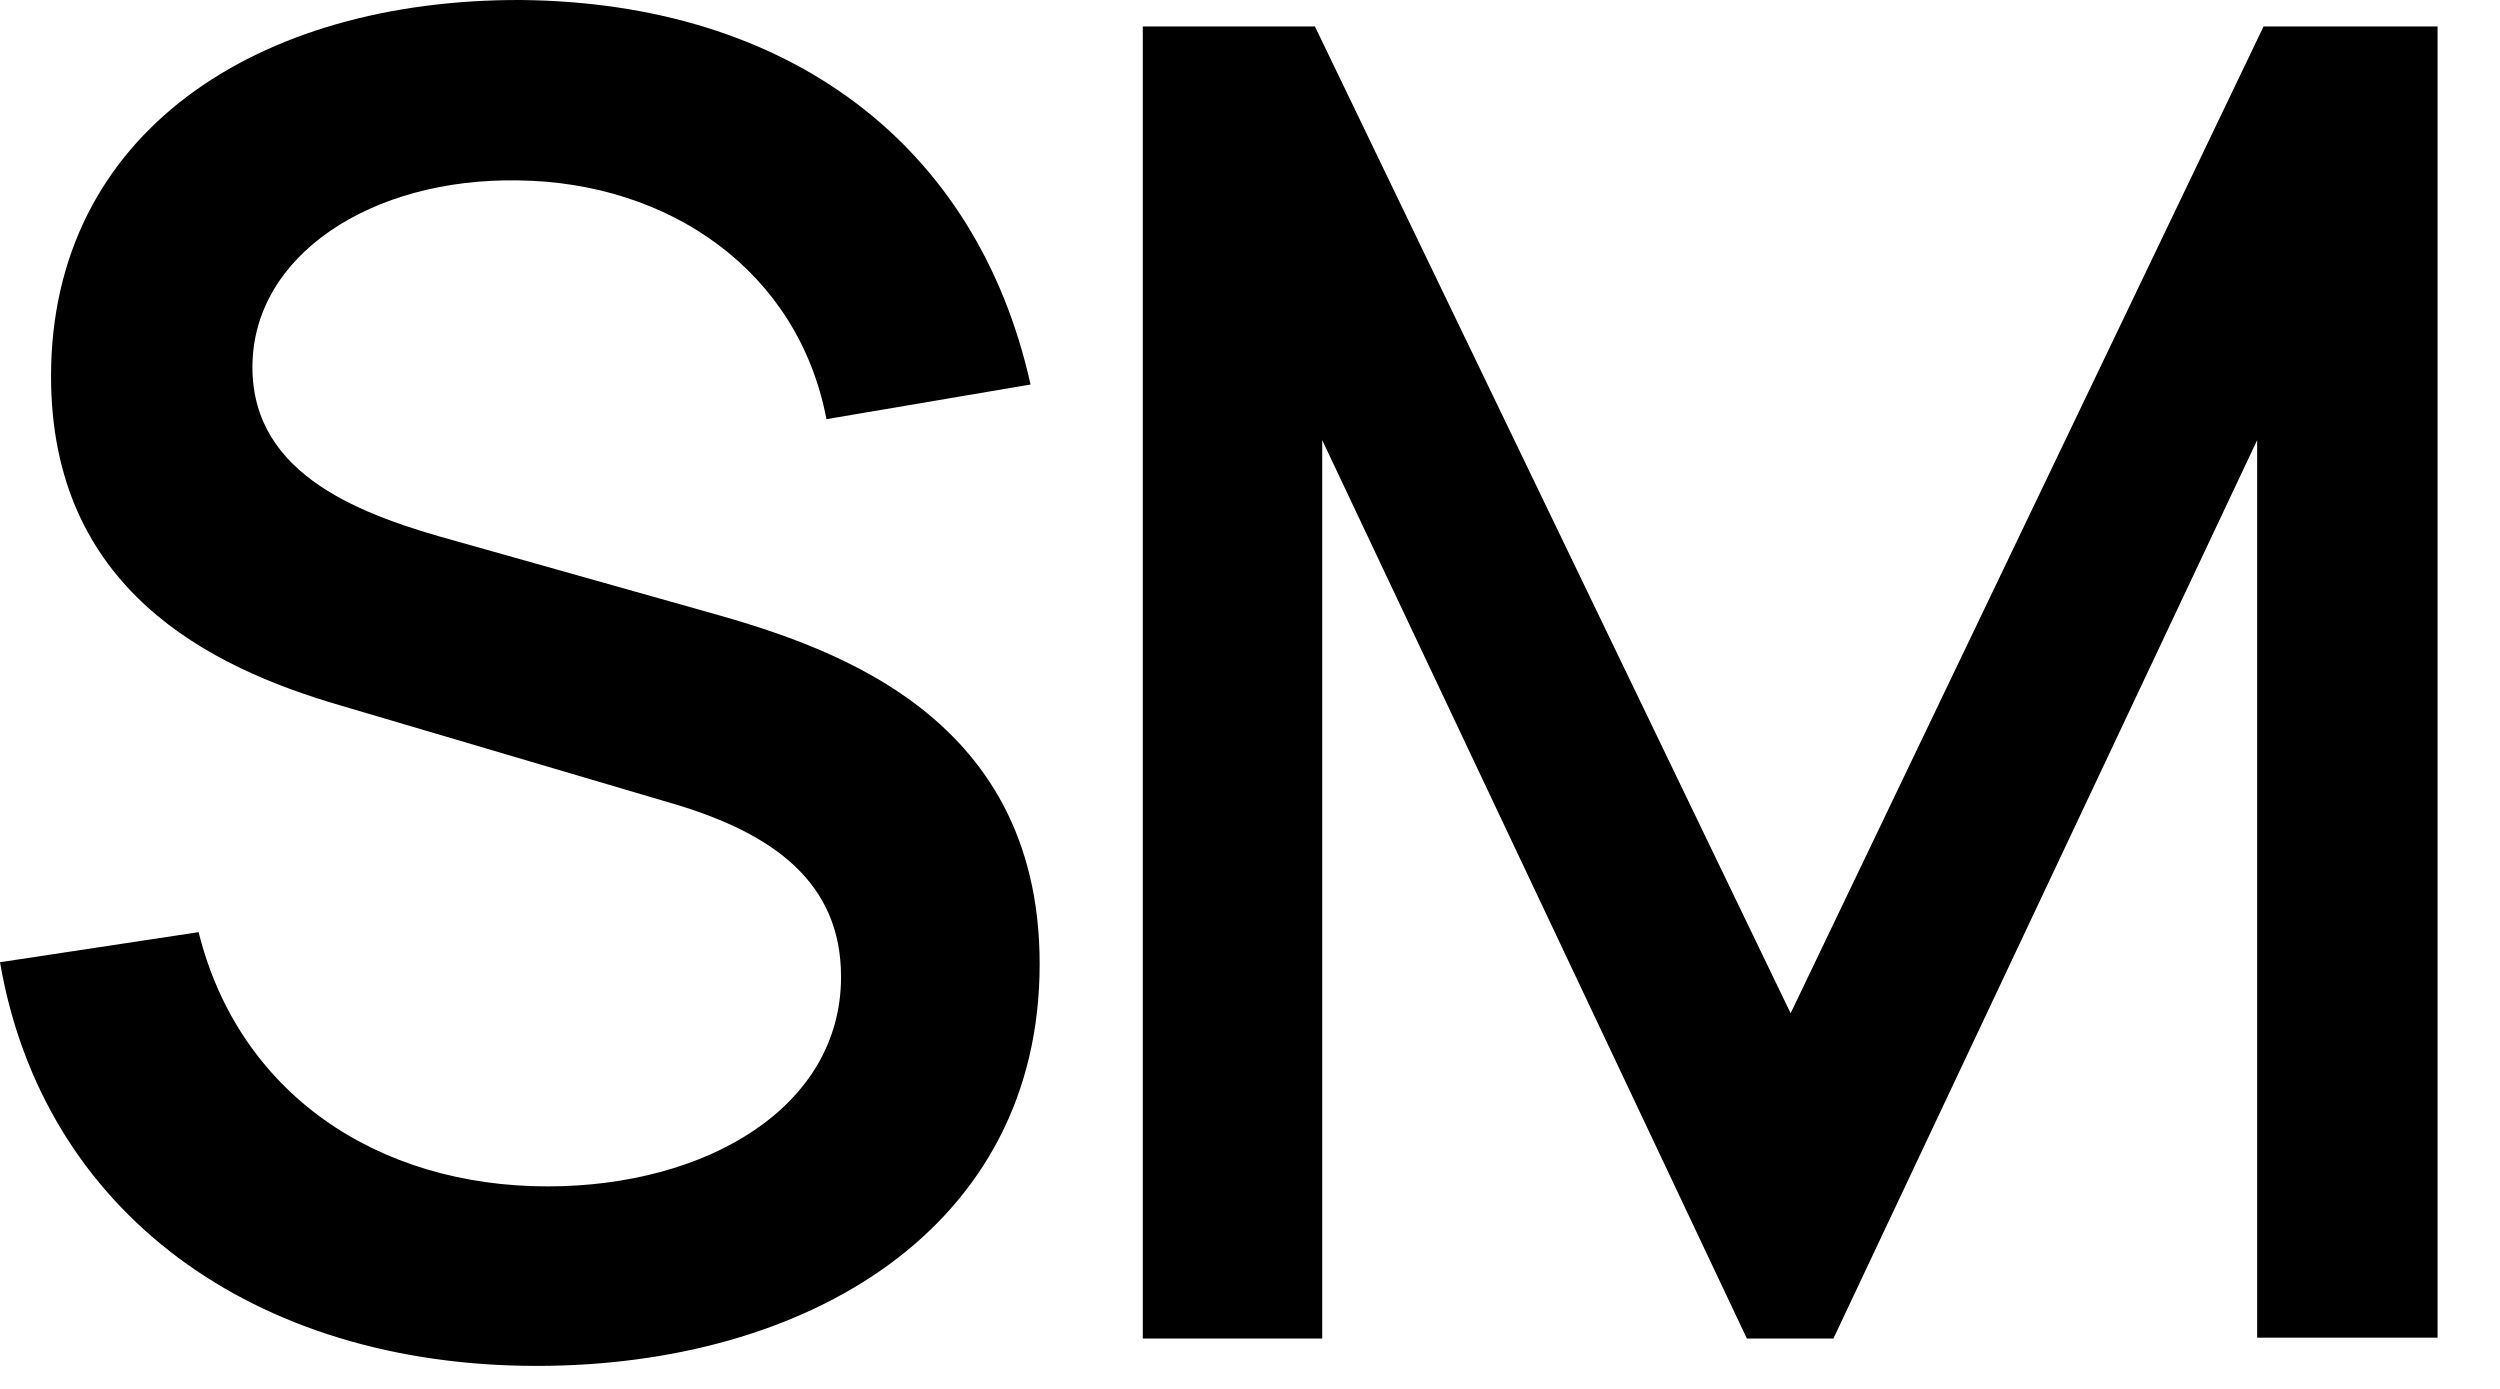
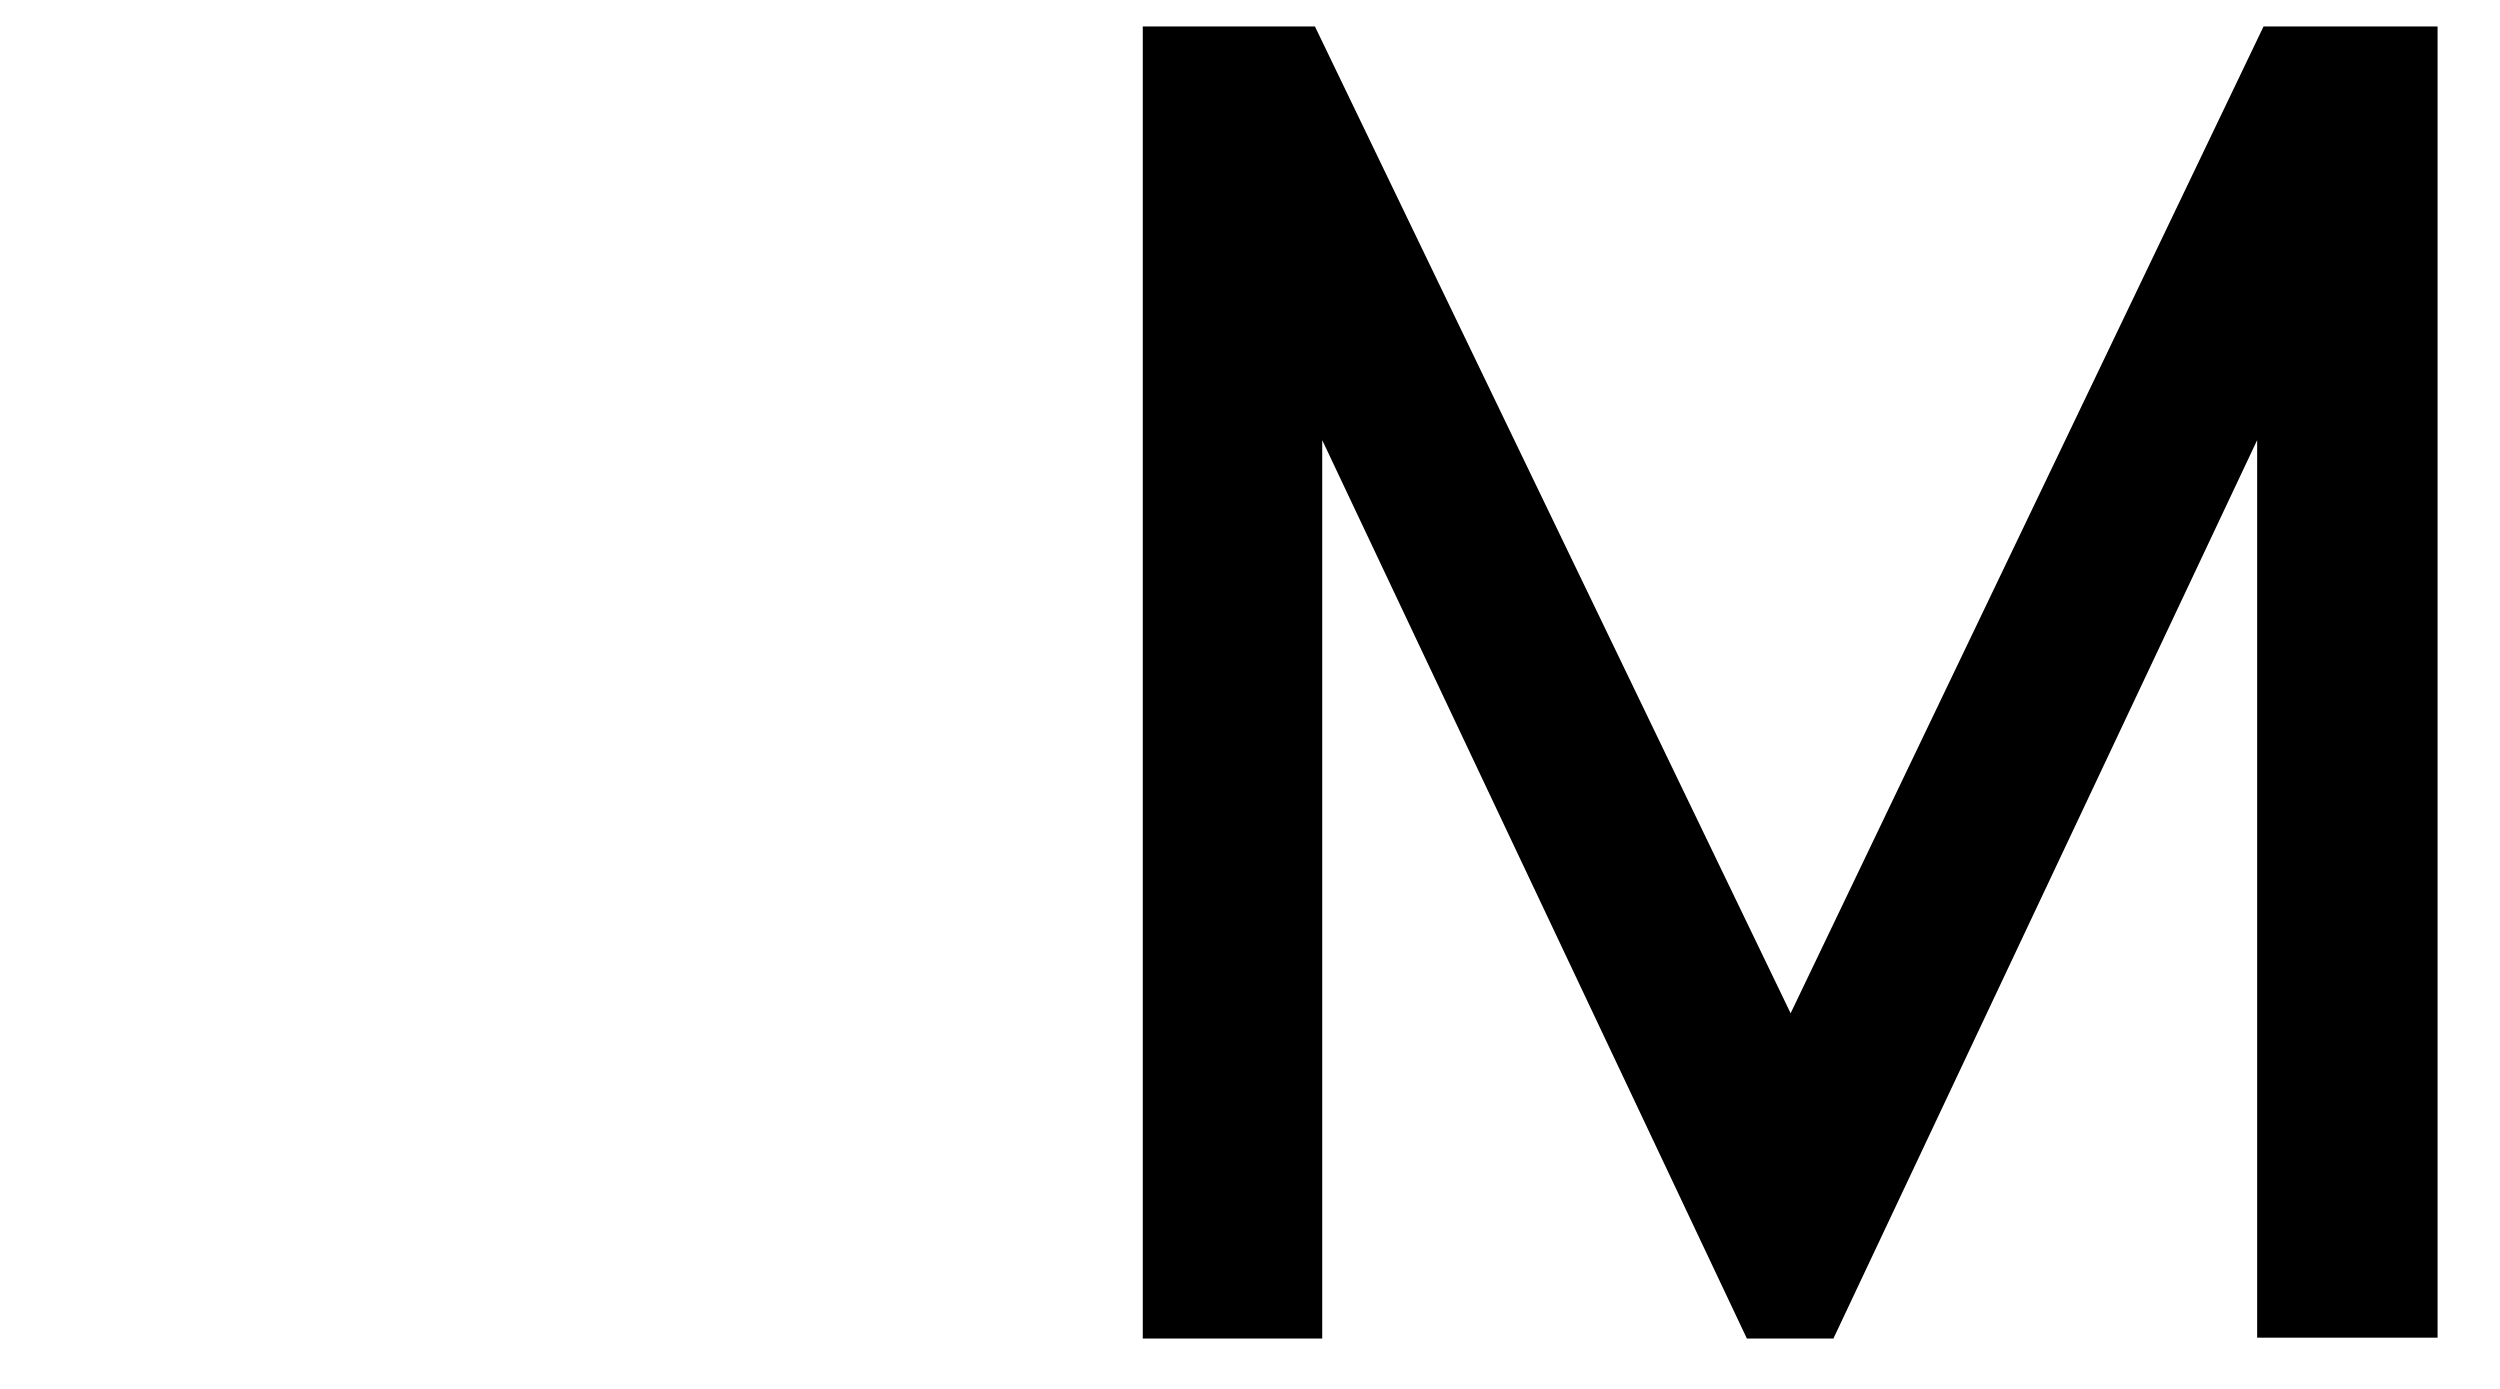
<svg xmlns="http://www.w3.org/2000/svg" width="36" height="20" viewBox="0 0 36 20" fill="none">
-   <path d="M7.728 19.669C3.648 19.669 0.617 17.451 0 13.856L2.86 13.423C3.438 15.746 5.432 17.084 7.886 17.084C10.156 17.084 12.111 15.956 12.111 14.066C12.111 12.701 11.127 12.006 9.736 11.586L4.894 10.156C3.005 9.605 0.735 8.476 0.735 5.419C0.735 1.916 3.7 -0.013 7.505 6.64975e-05C11.337 0.039 14.066 2.06 14.84 5.537L11.901 6.036C11.494 3.897 9.631 2.624 7.466 2.598C5.353 2.559 3.635 3.674 3.635 5.288C3.635 6.862 5.235 7.427 6.574 7.794L10.064 8.778C11.809 9.264 14.971 10.195 14.971 13.882C14.971 17.688 11.625 19.669 7.728 19.669Z" fill="black" />
  <path d="M19.04 19.275H16.456V0.381H18.935L25.785 14.591L32.595 0.381H35.101V19.262H32.503V6.338L26.401 19.275H25.155L19.04 6.338V19.275Z" fill="black" />
</svg>